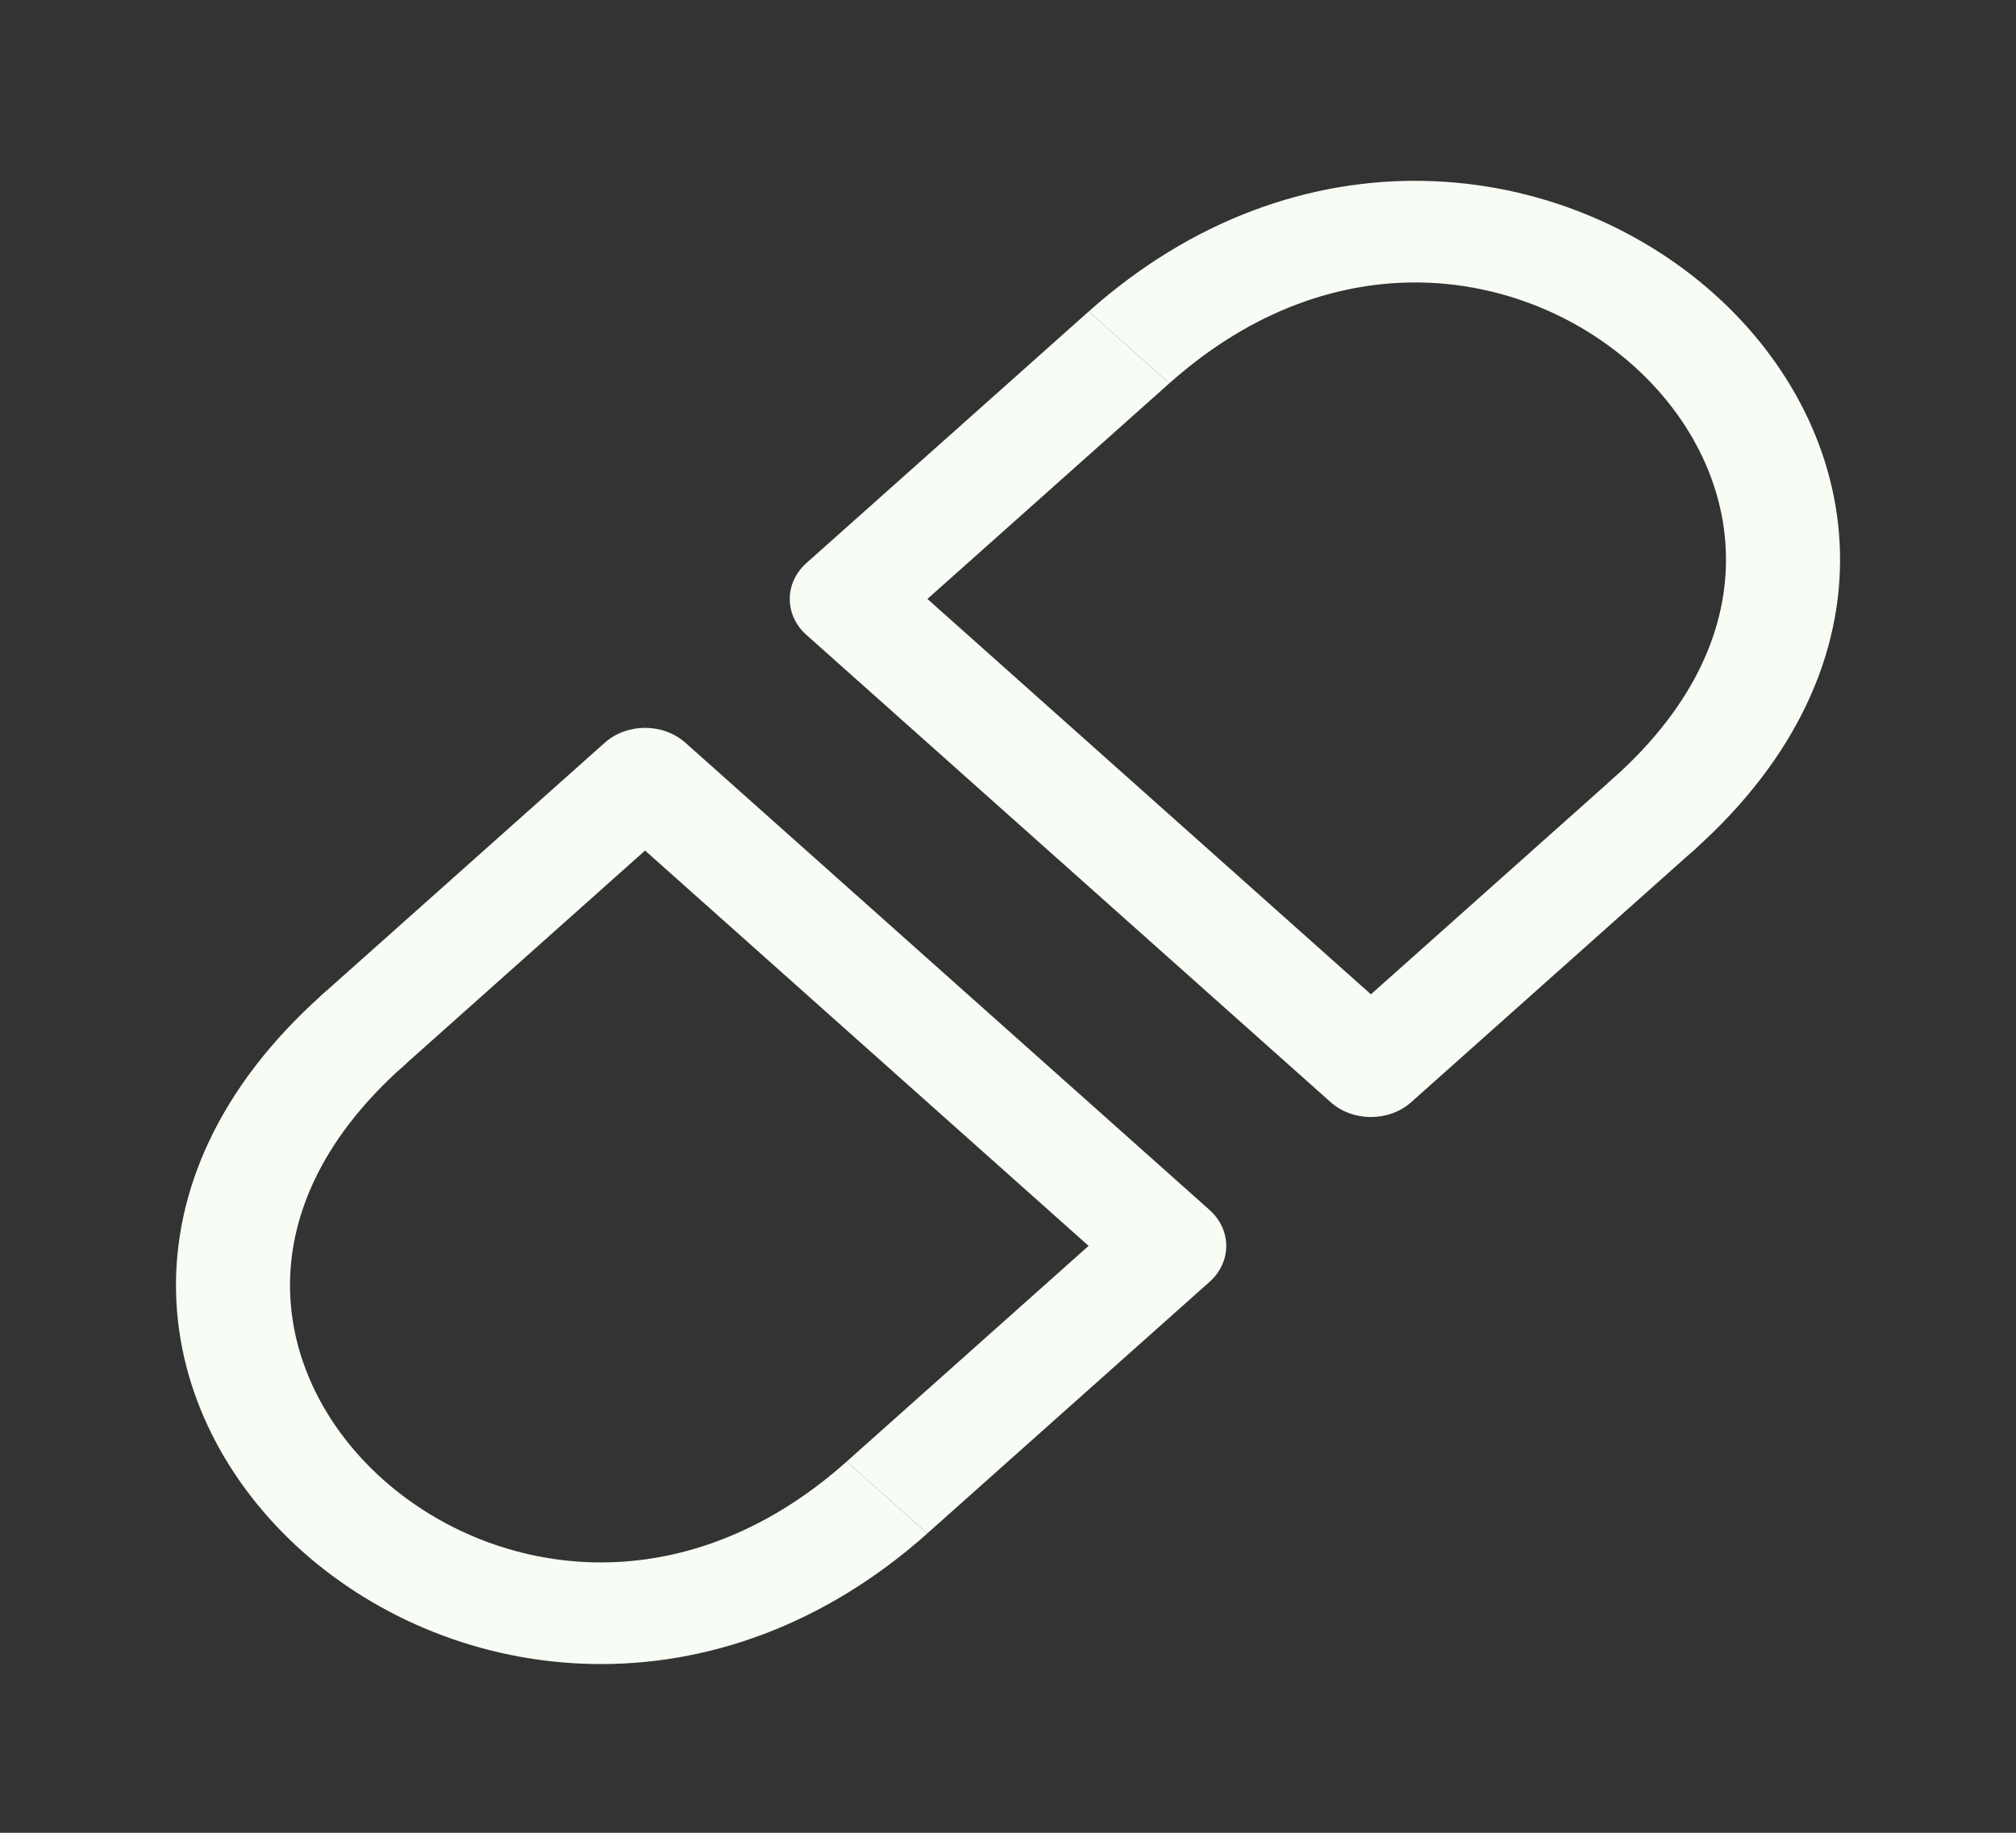
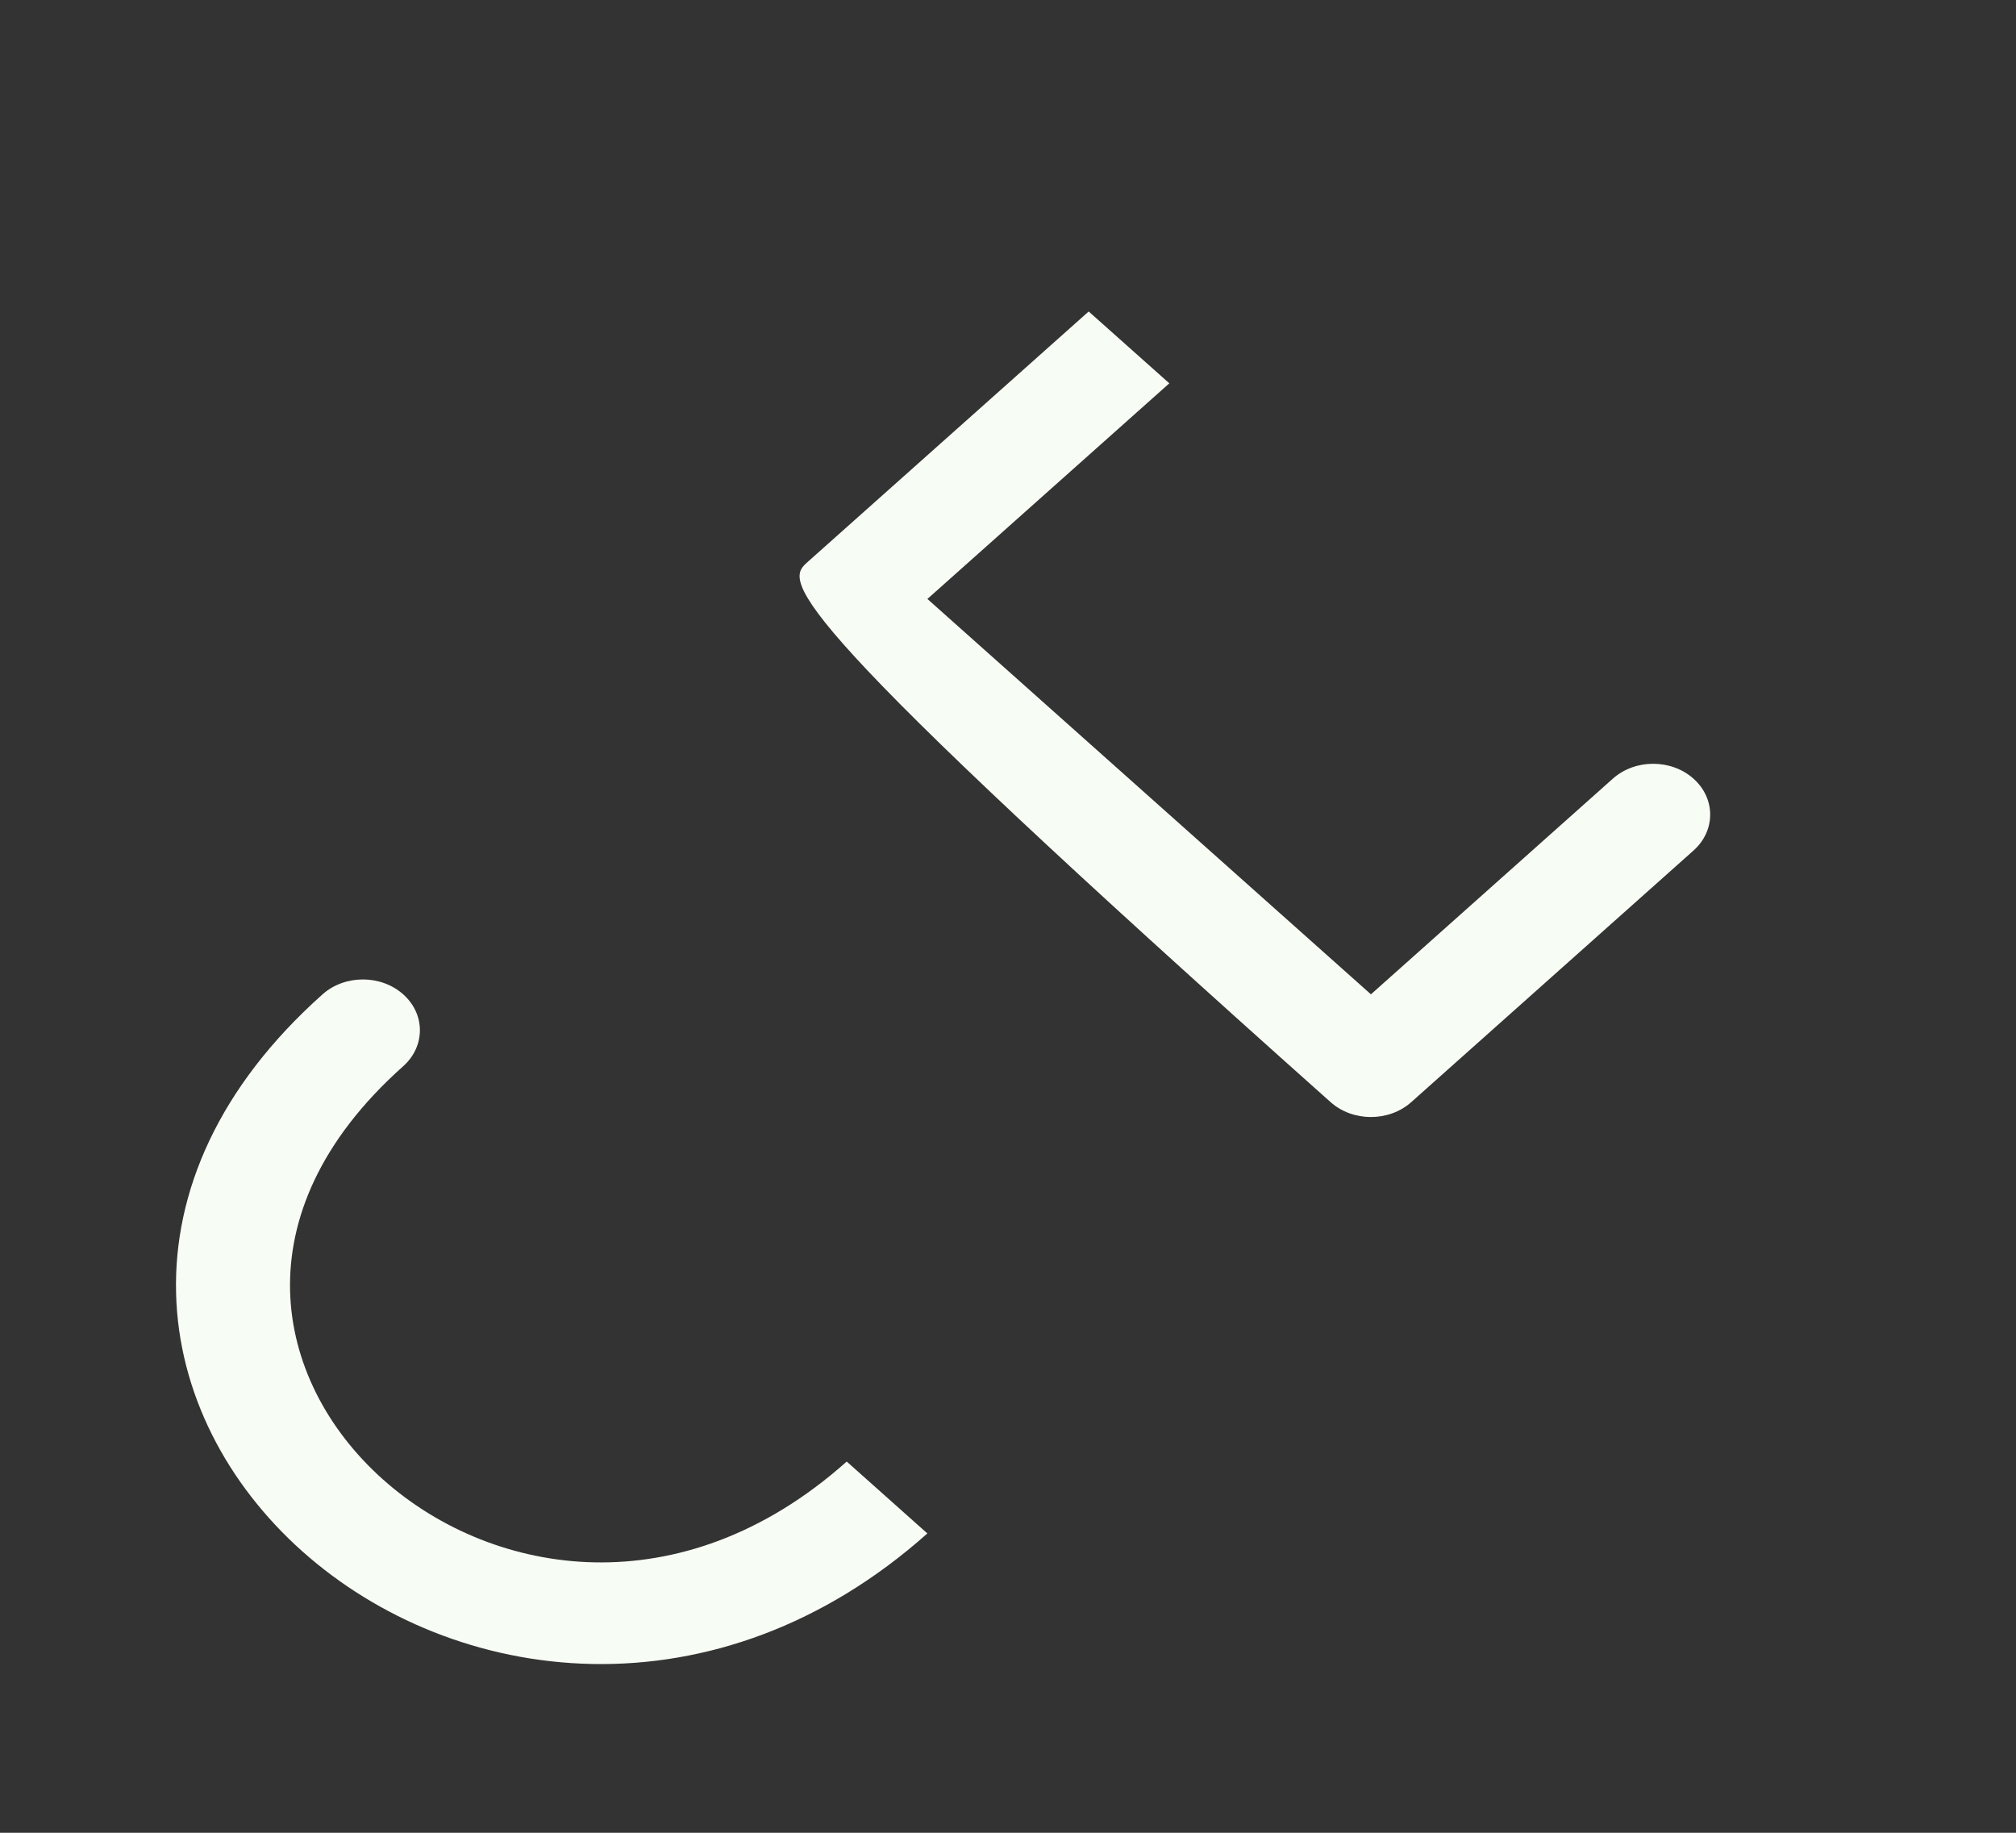
<svg xmlns="http://www.w3.org/2000/svg" width="44" height="40" viewBox="0 0 44 40" fill="none">
  <rect x="0" y="0" width="44" height="40" fill="#333333" stroke="none" />
-   <path fill-rule="evenodd" clip-rule="evenodd" d="M31.022 6.166C29.293 6.133 27.358 6.73 25.521 8.366L23.761 6.798C26.032 4.774 28.606 3.9 31.076 3.948C33.524 3.996 35.765 4.947 37.401 6.405C39.037 7.864 40.105 9.862 40.158 12.043C40.212 14.245 39.232 16.54 36.961 18.563C36.475 18.997 35.687 18.997 35.201 18.563C34.715 18.13 34.715 17.428 35.201 16.994C37.038 15.358 37.707 13.633 37.669 12.092C37.631 10.532 36.865 9.065 35.641 7.974C34.417 6.883 32.772 6.2 31.022 6.166Z" fill="#F7FCF4" />
-   <path fill-rule="evenodd" clip-rule="evenodd" d="M36.961 16.994C37.447 17.428 37.447 18.13 36.961 18.563L30.801 24.054C30.315 24.487 29.527 24.487 29.041 24.054L17.601 13.857C17.115 13.424 17.115 12.721 17.601 12.288L23.761 6.798L25.521 8.366L20.241 13.072L29.921 21.701L35.201 16.994C35.687 16.561 36.475 16.561 36.961 16.994Z" fill="#F7FCF4" />
+   <path fill-rule="evenodd" clip-rule="evenodd" d="M36.961 16.994C37.447 17.428 37.447 18.13 36.961 18.563L30.801 24.054C30.315 24.487 29.527 24.487 29.041 24.054C17.115 13.424 17.115 12.721 17.601 12.288L23.761 6.798L25.521 8.366L20.241 13.072L29.921 21.701L35.201 16.994C35.687 16.561 36.475 16.561 36.961 16.994Z" fill="#F7FCF4" />
  <path fill-rule="evenodd" clip-rule="evenodd" d="M12.979 34.098C14.708 34.131 16.643 33.535 18.48 31.898L20.24 33.467C17.969 35.49 15.395 36.364 12.925 36.316C10.477 36.268 8.236 35.317 6.6 33.859C4.964 32.401 3.896 30.403 3.843 28.221C3.789 26.019 4.769 23.724 7.04 21.701C7.526 21.268 8.314 21.268 8.8 21.701C9.286 22.134 9.286 22.836 8.8 23.27C6.963 24.906 6.294 26.632 6.331 28.172C6.37 29.732 7.136 31.199 8.36 32.29C9.584 33.381 11.229 34.064 12.979 34.098Z" fill="#F7FCF4" />
-   <path fill-rule="evenodd" clip-rule="evenodd" d="M7.039 23.27C6.553 22.836 6.553 22.134 7.039 21.701L13.199 16.21C13.685 15.777 14.473 15.777 14.959 16.21L26.399 26.407C26.885 26.84 26.885 27.543 26.399 27.976L20.239 33.466L18.479 31.898L23.759 27.191L14.079 18.563L8.799 23.27C8.313 23.703 7.525 23.703 7.039 23.27Z" fill="#F7FCF4" />
</svg>